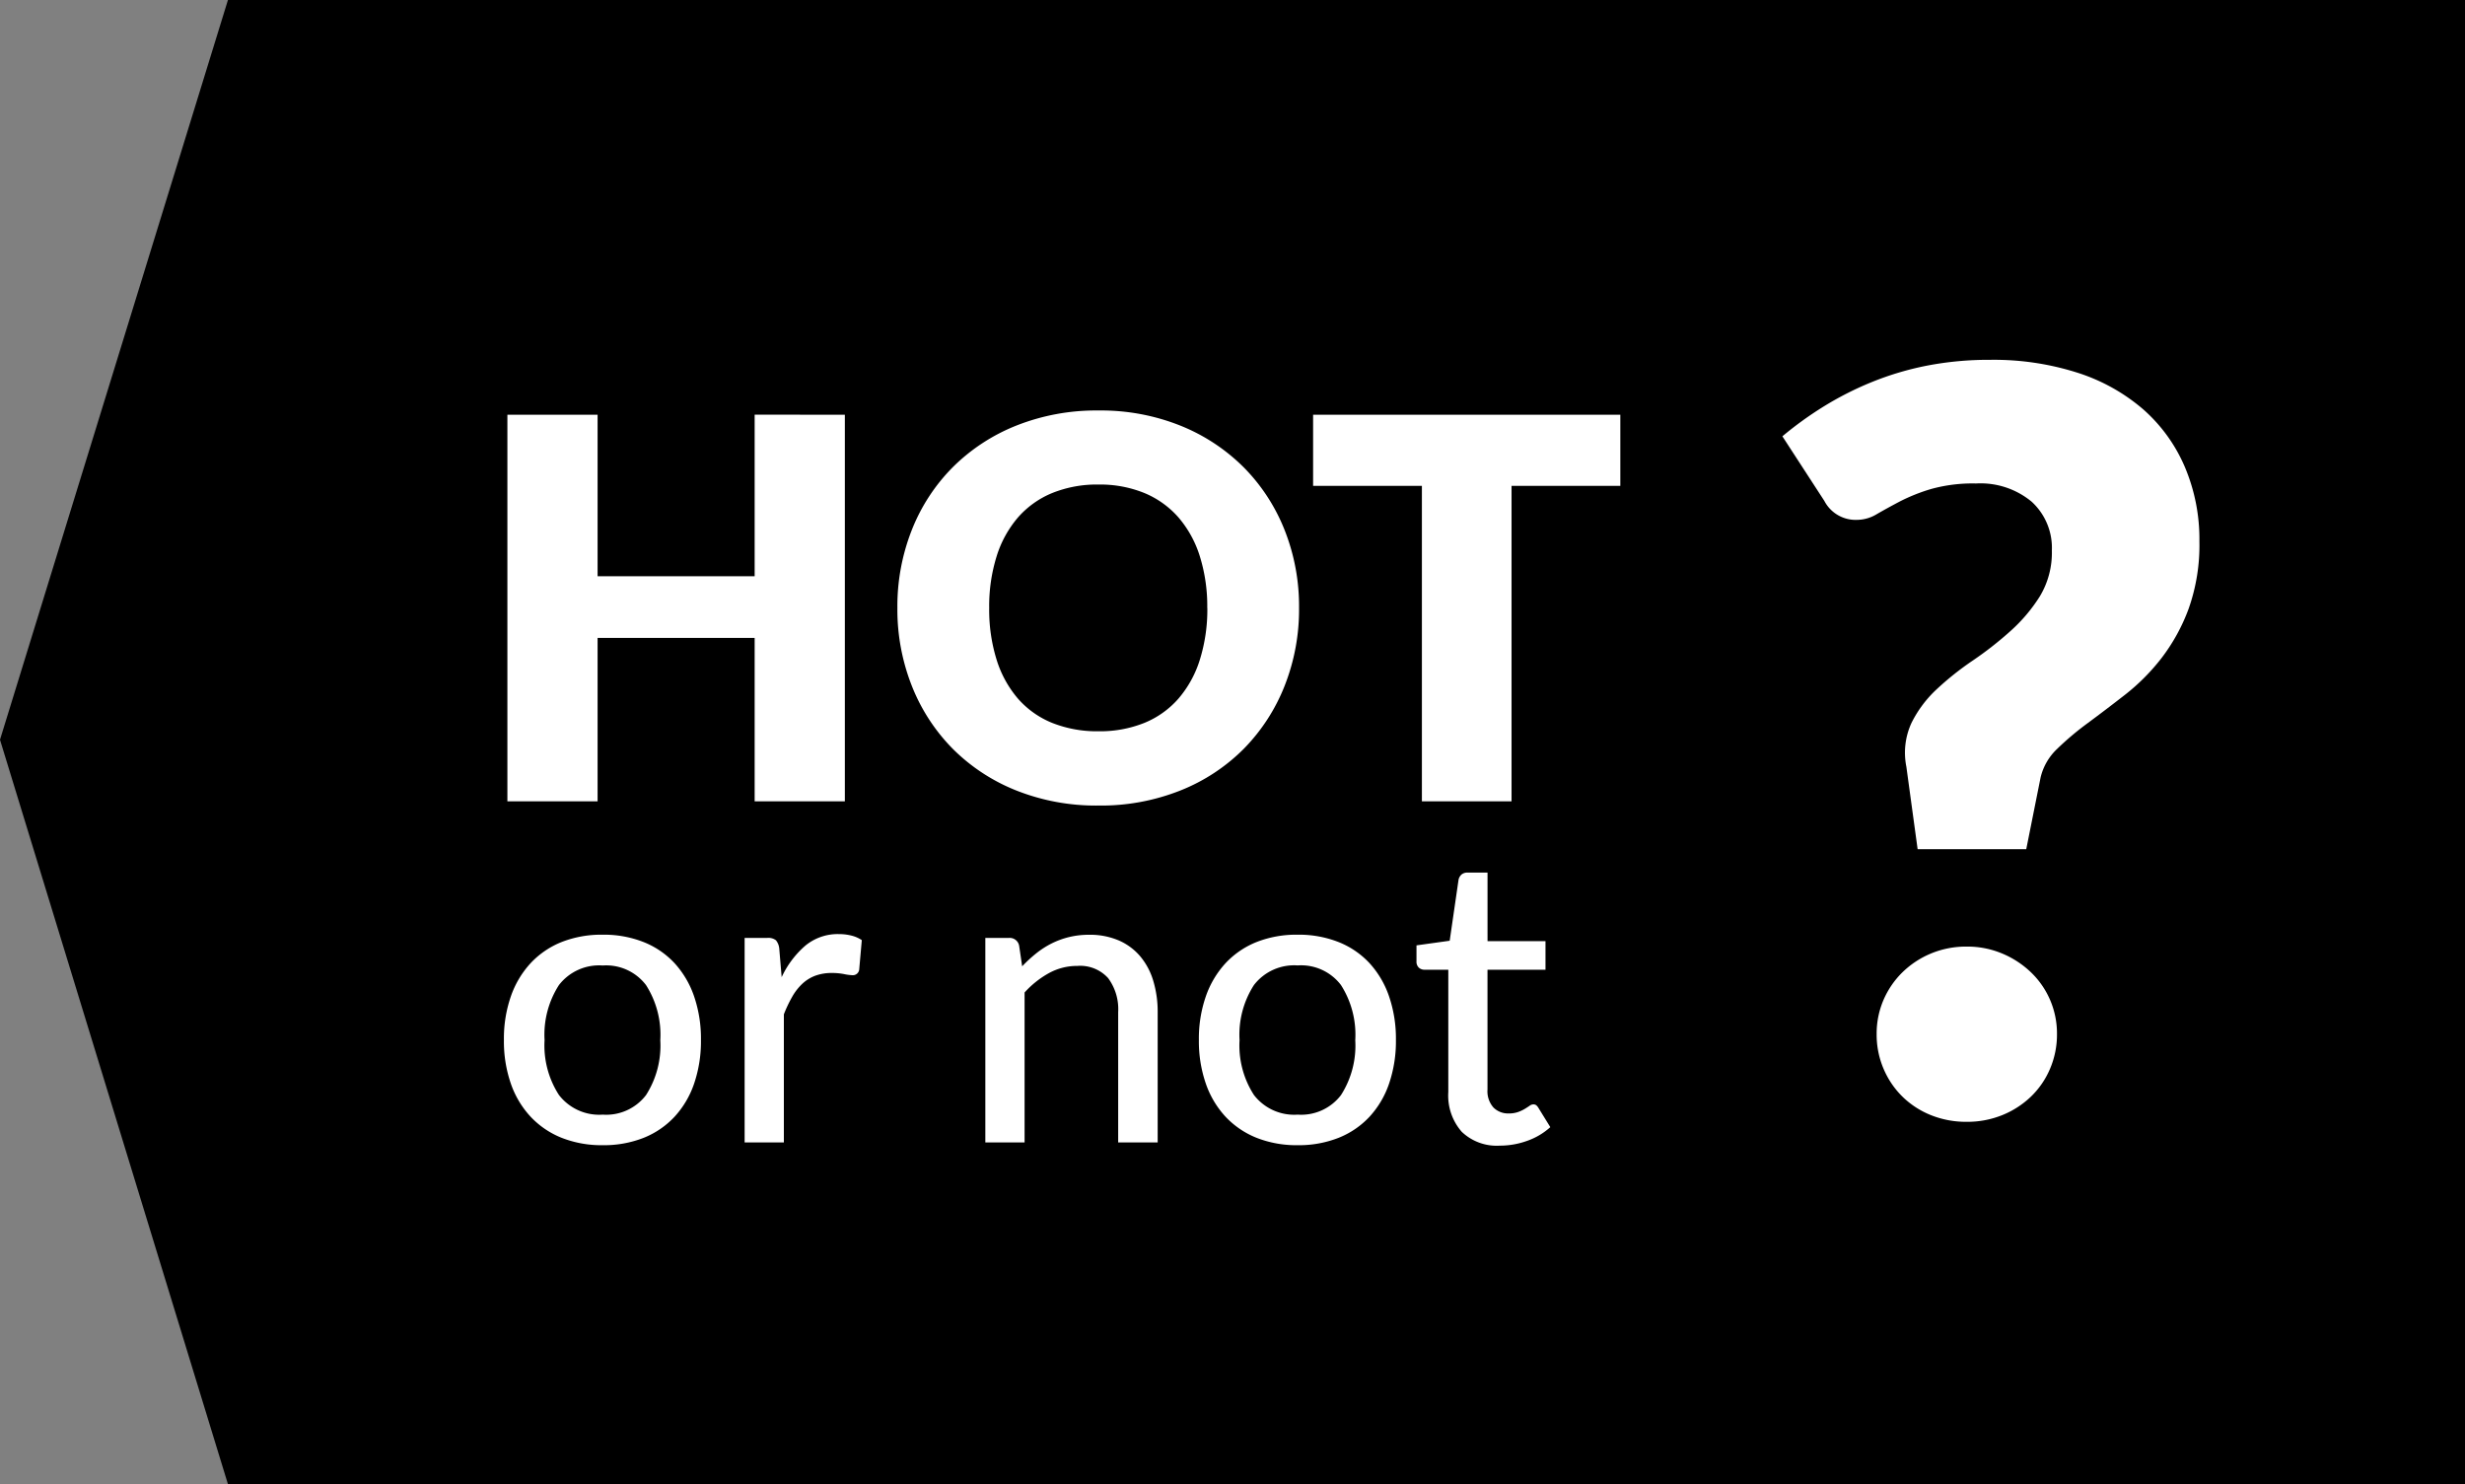
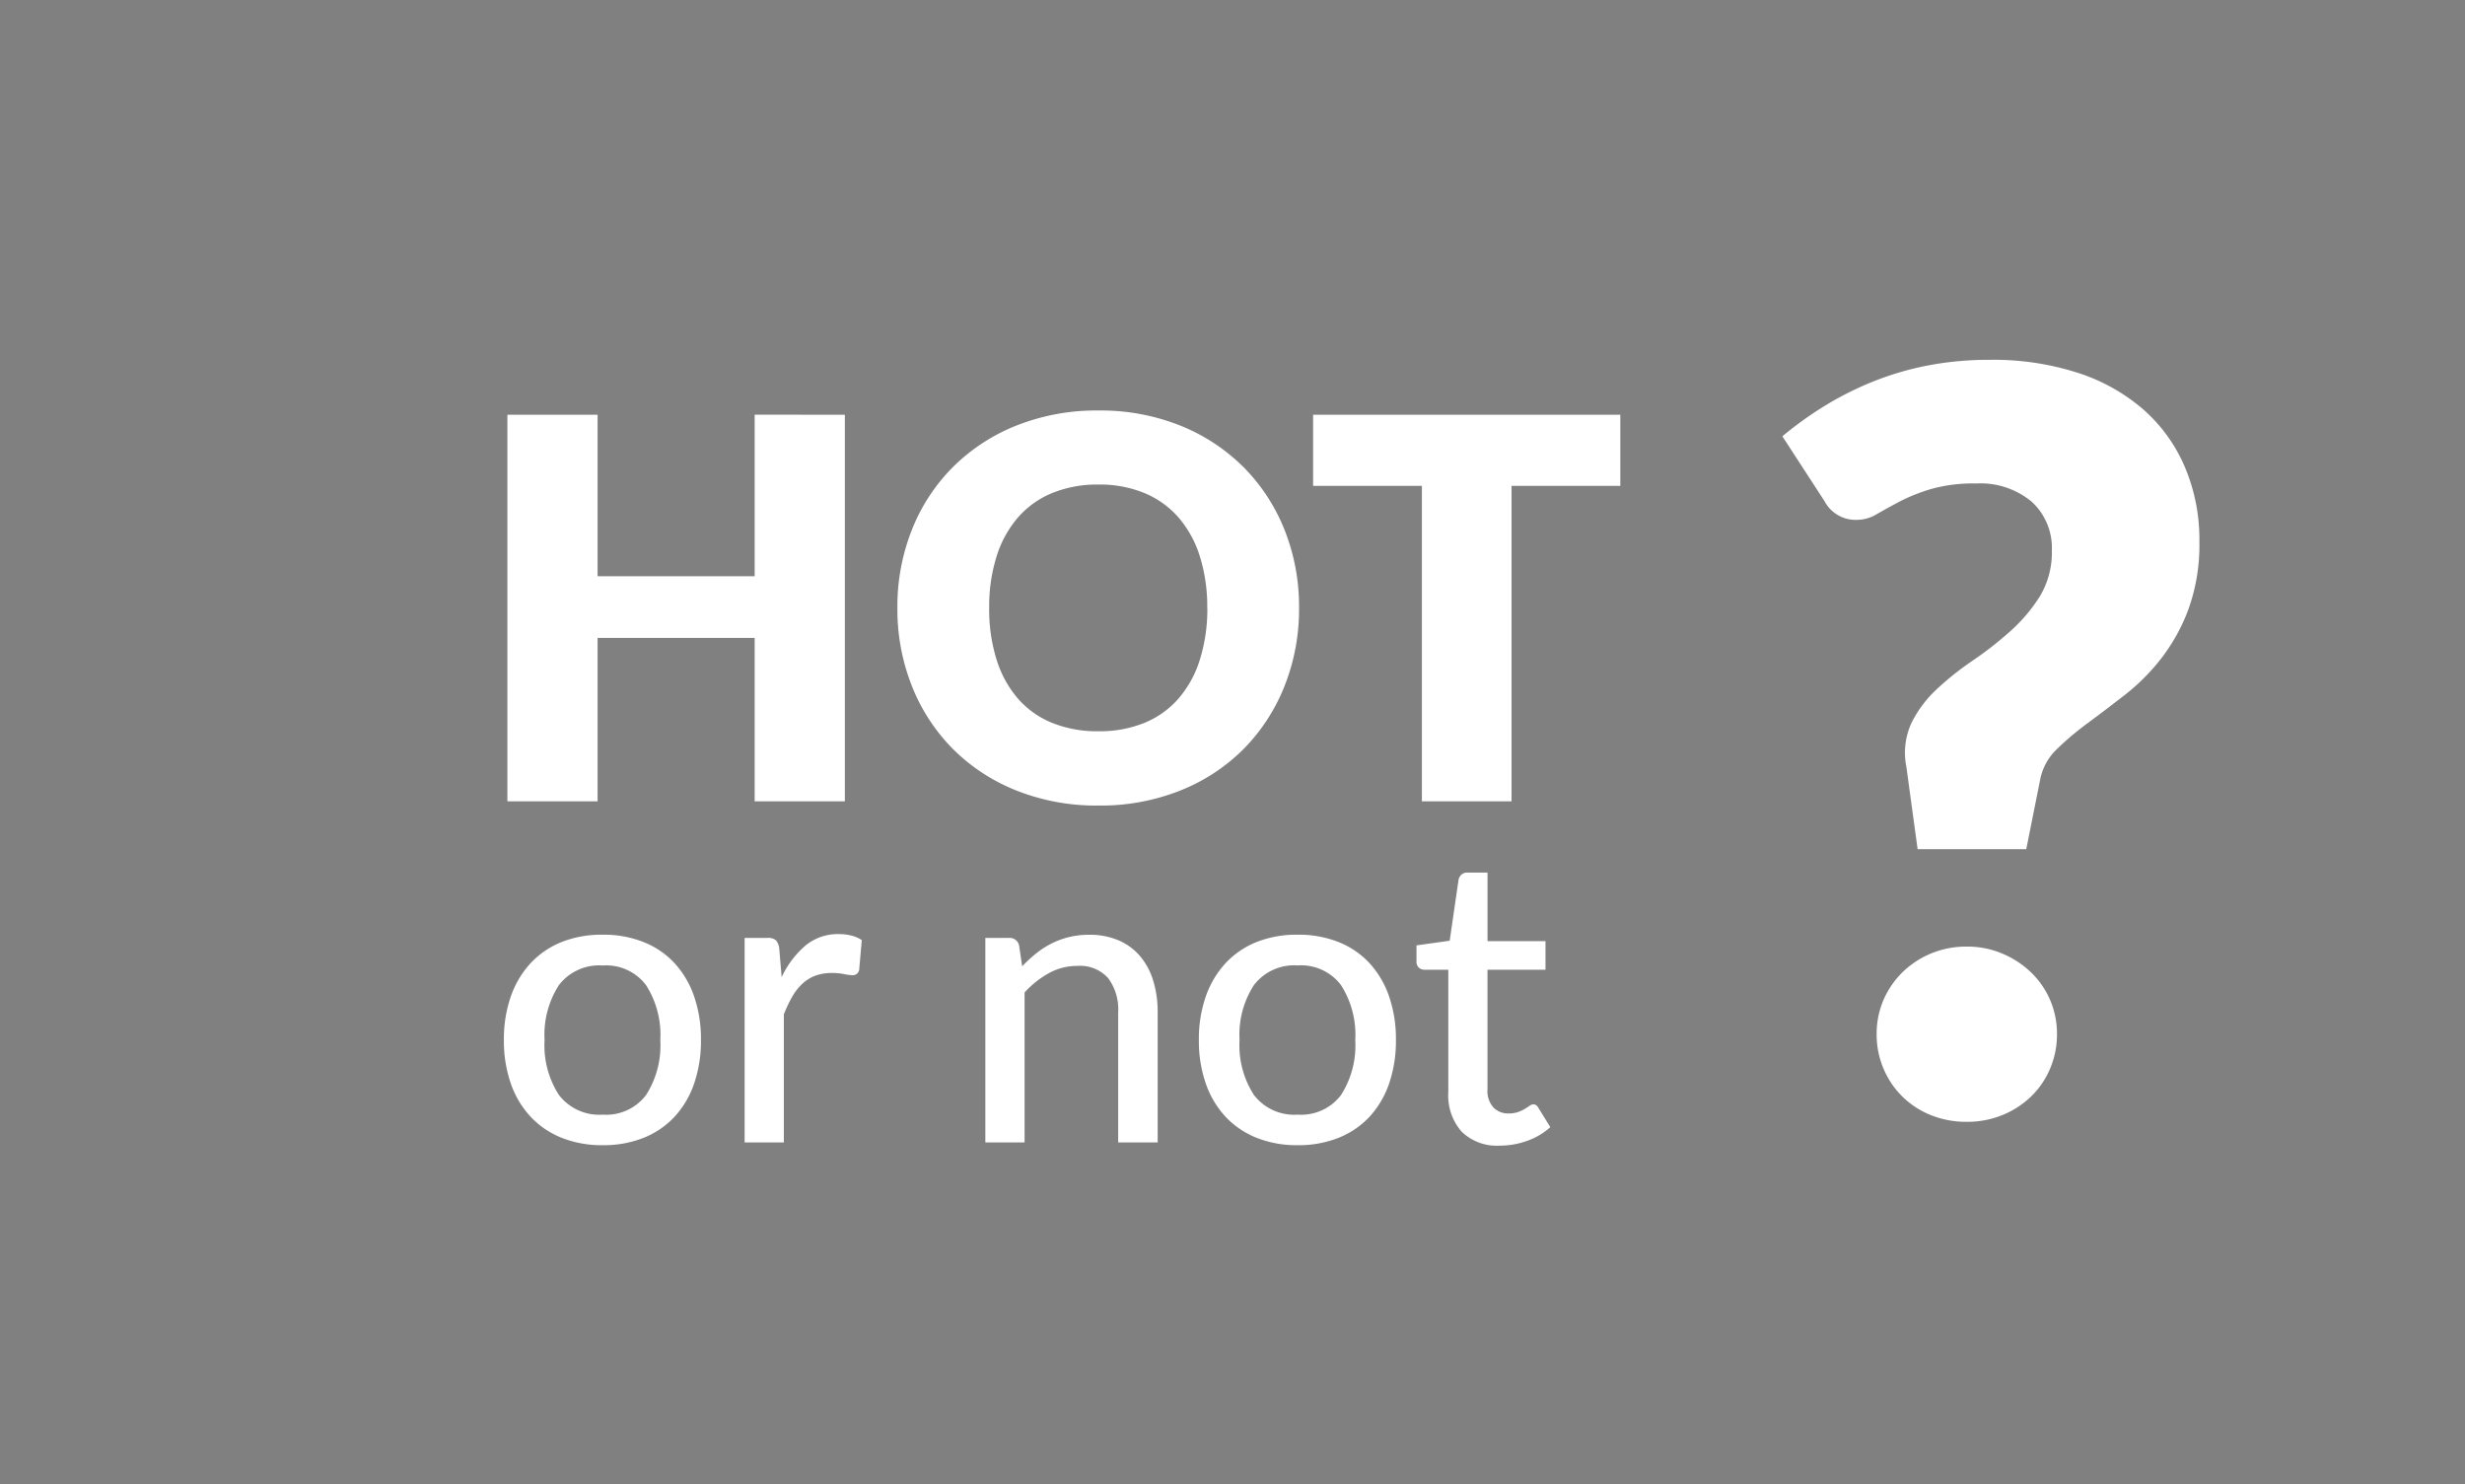
<svg xmlns="http://www.w3.org/2000/svg" width="134.723" height="81.113" viewBox="0 0 134.723 81.113">
  <rect x="0" y="0" width="134.723" height="81.113" fill="#808080" stroke="none" />
-   <path d="M133.385.293,120.927,40.721l12.458,40.685H255.65V.293Z" transform="translate(-120.927 -0.293)" />
  <path d="M1.708-37.072A19.582,19.582,0,0,1,3.962-38.7a17.647,17.647,0,0,1,2.618-1.33,16.39,16.39,0,0,1,3.01-.9,17.78,17.78,0,0,1,3.486-.322,15.05,15.05,0,0,1,4.746.7,10.278,10.278,0,0,1,3.6,2A8.776,8.776,0,0,1,23.7-35.406a10.106,10.106,0,0,1,.8,4.074,10.4,10.4,0,0,1-.588,3.682,10.256,10.256,0,0,1-1.484,2.7,11.377,11.377,0,0,1-1.974,1.988q-1.078.84-2.044,1.554a15.892,15.892,0,0,0-1.68,1.414,3.151,3.151,0,0,0-.91,1.568l-.784,3.92H9.1l-.616-4.508a3.888,3.888,0,0,1,.28-2.394,6.4,6.4,0,0,1,1.386-1.848,16.2,16.2,0,0,1,1.974-1.568,19.3,19.3,0,0,0,2.044-1.6,8.9,8.9,0,0,0,1.61-1.9,4.623,4.623,0,0,0,.658-2.506A3.417,3.417,0,0,0,15.33-33.5a4.38,4.38,0,0,0-3.038-.994,8.494,8.494,0,0,0-2.478.308,9.986,9.986,0,0,0-1.708.686q-.714.378-1.246.686a2.108,2.108,0,0,1-1.064.308A1.928,1.928,0,0,1,4-33.544ZM6.86-4.4a4.647,4.647,0,0,1,.378-1.876A4.742,4.742,0,0,1,8.274-7.784,4.943,4.943,0,0,1,9.828-8.806a4.992,4.992,0,0,1,1.96-.378,4.919,4.919,0,0,1,1.932.378,5.117,5.117,0,0,1,1.568,1.022,4.635,4.635,0,0,1,1.05,1.512A4.647,4.647,0,0,1,16.716-4.4a4.747,4.747,0,0,1-.378,1.89A4.6,4.6,0,0,1,15.288-.98,4.915,4.915,0,0,1,13.72.028a5.084,5.084,0,0,1-1.932.364A5.159,5.159,0,0,1,9.828.028,4.752,4.752,0,0,1,8.274-.98,4.7,4.7,0,0,1,7.238-2.506,4.747,4.747,0,0,1,6.86-4.4Z" transform="translate(95.707 60.917)" fill="#fff" />
  <path d="M20.489-21.127V0h-4.93V-8.932H6.975V0H2.045V-21.127h4.93V-12.3h8.584v-8.831ZM45.313-10.57a11.354,11.354,0,0,1-.79,4.263A10.275,10.275,0,0,1,42.3-2.878,10.207,10.207,0,0,1,38.838-.595a11.76,11.76,0,0,1-4.488.827,11.815,11.815,0,0,1-4.5-.827,10.269,10.269,0,0,1-3.473-2.284A10.219,10.219,0,0,1,24.15-6.307a11.354,11.354,0,0,1-.79-4.263,11.354,11.354,0,0,1,.79-4.263,10.14,10.14,0,0,1,2.233-3.422,10.324,10.324,0,0,1,3.473-2.277,11.815,11.815,0,0,1,4.5-.827,11.67,11.67,0,0,1,4.488.834A10.351,10.351,0,0,1,42.3-18.241a10.2,10.2,0,0,1,2.226,3.422A11.315,11.315,0,0,1,45.313-10.57Zm-5.017,0a9.134,9.134,0,0,0-.406-2.82,5.973,5.973,0,0,0-1.167-2.124,5.034,5.034,0,0,0-1.863-1.334,6.413,6.413,0,0,0-2.508-.464,6.507,6.507,0,0,0-2.53.464,5.021,5.021,0,0,0-1.871,1.334,5.973,5.973,0,0,0-1.167,2.124,9.134,9.134,0,0,0-.406,2.82,9.186,9.186,0,0,0,.406,2.835A5.973,5.973,0,0,0,29.95-5.611,4.951,4.951,0,0,0,31.82-4.285a6.6,6.6,0,0,0,2.53.457,6.5,6.5,0,0,0,2.508-.457,4.963,4.963,0,0,0,1.863-1.327A5.973,5.973,0,0,0,39.89-7.736,9.186,9.186,0,0,0,40.3-10.57Zm22.576-6.67H56.927V0h-4.9V-17.24H46.081v-3.886H62.872Z" transform="translate(25.686 43.793)" fill="#fff" />
  <path d="M6.27-11.352a5.908,5.908,0,0,1,2.227.4A4.644,4.644,0,0,1,10.192-9.8,5.148,5.148,0,0,1,11.264-7.98,7.134,7.134,0,0,1,11.638-5.6a7.182,7.182,0,0,1-.374,2.387A5.084,5.084,0,0,1,10.192-1.4,4.677,4.677,0,0,1,8.5-.248a5.908,5.908,0,0,1-2.227.4,5.939,5.939,0,0,1-2.239-.4,4.73,4.73,0,0,1-1.7-1.15A5.1,5.1,0,0,1,1.248-3.212,7.088,7.088,0,0,1,.869-5.6,7.04,7.04,0,0,1,1.248-7.98,5.17,5.17,0,0,1,2.332-9.8a4.7,4.7,0,0,1,1.7-1.155A5.939,5.939,0,0,1,6.27-11.352Zm0,9.834A2.739,2.739,0,0,0,8.635-2.585a5.011,5.011,0,0,0,.781-3A5.037,5.037,0,0,0,8.635-8.6,2.734,2.734,0,0,0,6.27-9.669,2.772,2.772,0,0,0,3.877-8.6a5.01,5.01,0,0,0-.786,3.008,4.984,4.984,0,0,0,.786,3A2.778,2.778,0,0,0,6.27-1.518Zm9.779-7.513a5.114,5.114,0,0,1,1.3-1.727,2.774,2.774,0,0,1,1.826-.627,2.781,2.781,0,0,1,.688.082,1.771,1.771,0,0,1,.566.248l-.143,1.617a.349.349,0,0,1-.363.3,2.639,2.639,0,0,1-.462-.061,3.423,3.423,0,0,0-.66-.061,2.591,2.591,0,0,0-.913.149,2.133,2.133,0,0,0-.709.44,3,3,0,0,0-.556.715A7.158,7.158,0,0,0,16.17-7V0H14.025V-11.176h1.232a.681.681,0,0,1,.478.127.831.831,0,0,1,.182.446Zm13.145-.594a7.573,7.573,0,0,1,.759-.7,4.779,4.779,0,0,1,.842-.544,4.507,4.507,0,0,1,.957-.352,4.548,4.548,0,0,1,1.095-.127,3.99,3.99,0,0,1,1.622.308,3.221,3.221,0,0,1,1.172.863,3.74,3.74,0,0,1,.715,1.337A5.816,5.816,0,0,1,36.6-7.117V0H34.441V-7.117a2.848,2.848,0,0,0-.55-1.864,2.058,2.058,0,0,0-1.683-.665,3.194,3.194,0,0,0-1.545.39,5.149,5.149,0,0,0-1.337,1.062V0H27.181V-11.176h1.287a.524.524,0,0,1,.561.429Zm15.059-1.727a5.908,5.908,0,0,1,2.227.4A4.644,4.644,0,0,1,48.175-9.8,5.148,5.148,0,0,1,49.247-7.98,7.134,7.134,0,0,1,49.621-5.6a7.182,7.182,0,0,1-.374,2.387A5.084,5.084,0,0,1,48.175-1.4,4.677,4.677,0,0,1,46.48-.248a5.908,5.908,0,0,1-2.227.4,5.939,5.939,0,0,1-2.238-.4,4.73,4.73,0,0,1-1.7-1.15,5.1,5.1,0,0,1-1.083-1.815,7.087,7.087,0,0,1-.38-2.387,7.04,7.04,0,0,1,.38-2.381A5.17,5.17,0,0,1,40.315-9.8a4.7,4.7,0,0,1,1.7-1.155A5.939,5.939,0,0,1,44.253-11.352Zm0,9.834a2.739,2.739,0,0,0,2.365-1.067,5.011,5.011,0,0,0,.781-3A5.037,5.037,0,0,0,46.618-8.6a2.734,2.734,0,0,0-2.365-1.073A2.772,2.772,0,0,0,41.861-8.6a5.01,5.01,0,0,0-.786,3.008,4.984,4.984,0,0,0,.786,3A2.778,2.778,0,0,0,44.253-1.518ZM55.3.176a2.76,2.76,0,0,1-2.084-.759,3,3,0,0,1-.732-2.167V-9.438h-1.3a.448.448,0,0,1-.313-.116.446.446,0,0,1-.126-.346v-.869l1.815-.253.484-3.333a.518.518,0,0,1,.171-.292.493.493,0,0,1,.324-.1h1.089V-11h3.168v1.562H54.626v6.545a1.339,1.339,0,0,0,.325.985,1.125,1.125,0,0,0,.83.325,1.517,1.517,0,0,0,.512-.077,2.039,2.039,0,0,0,.368-.171q.154-.093.264-.17a.357.357,0,0,1,.2-.077.262.262,0,0,1,.17.049.617.617,0,0,1,.126.16l.638,1.034A3.706,3.706,0,0,1,56.8-.088,4.376,4.376,0,0,1,55.3.176Z" transform="translate(26.672 62.435)" fill="#fff" />
</svg>